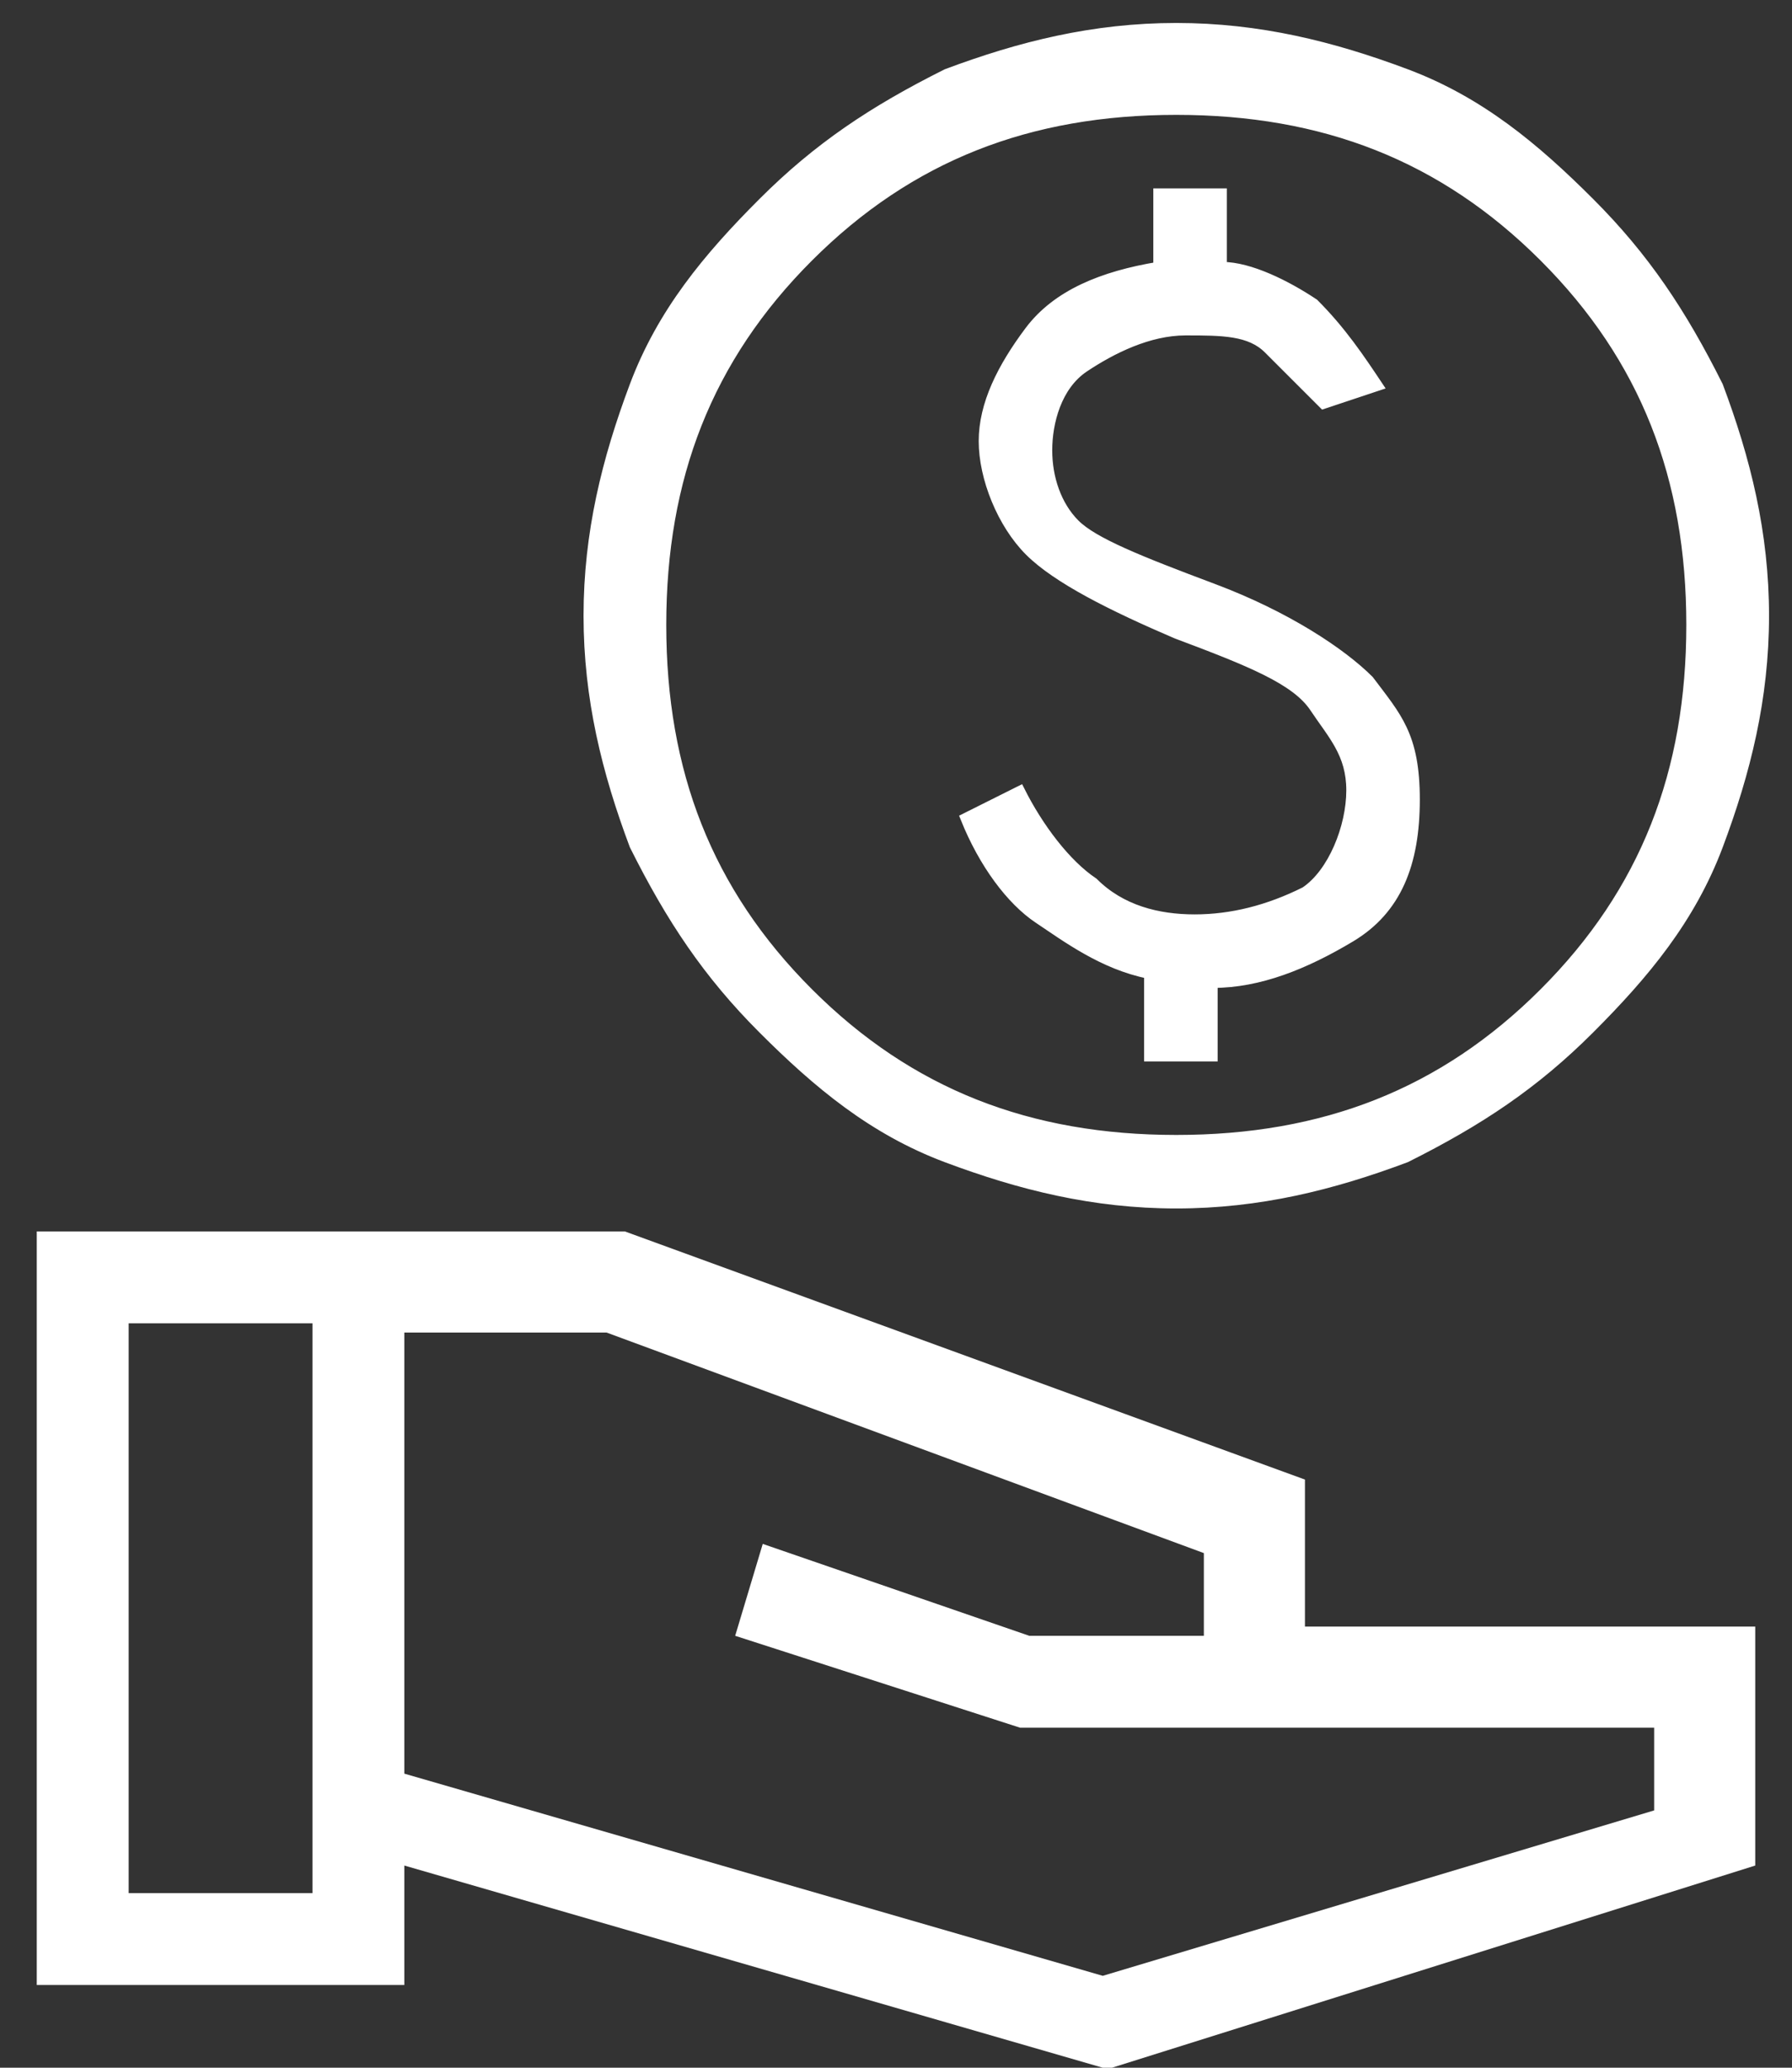
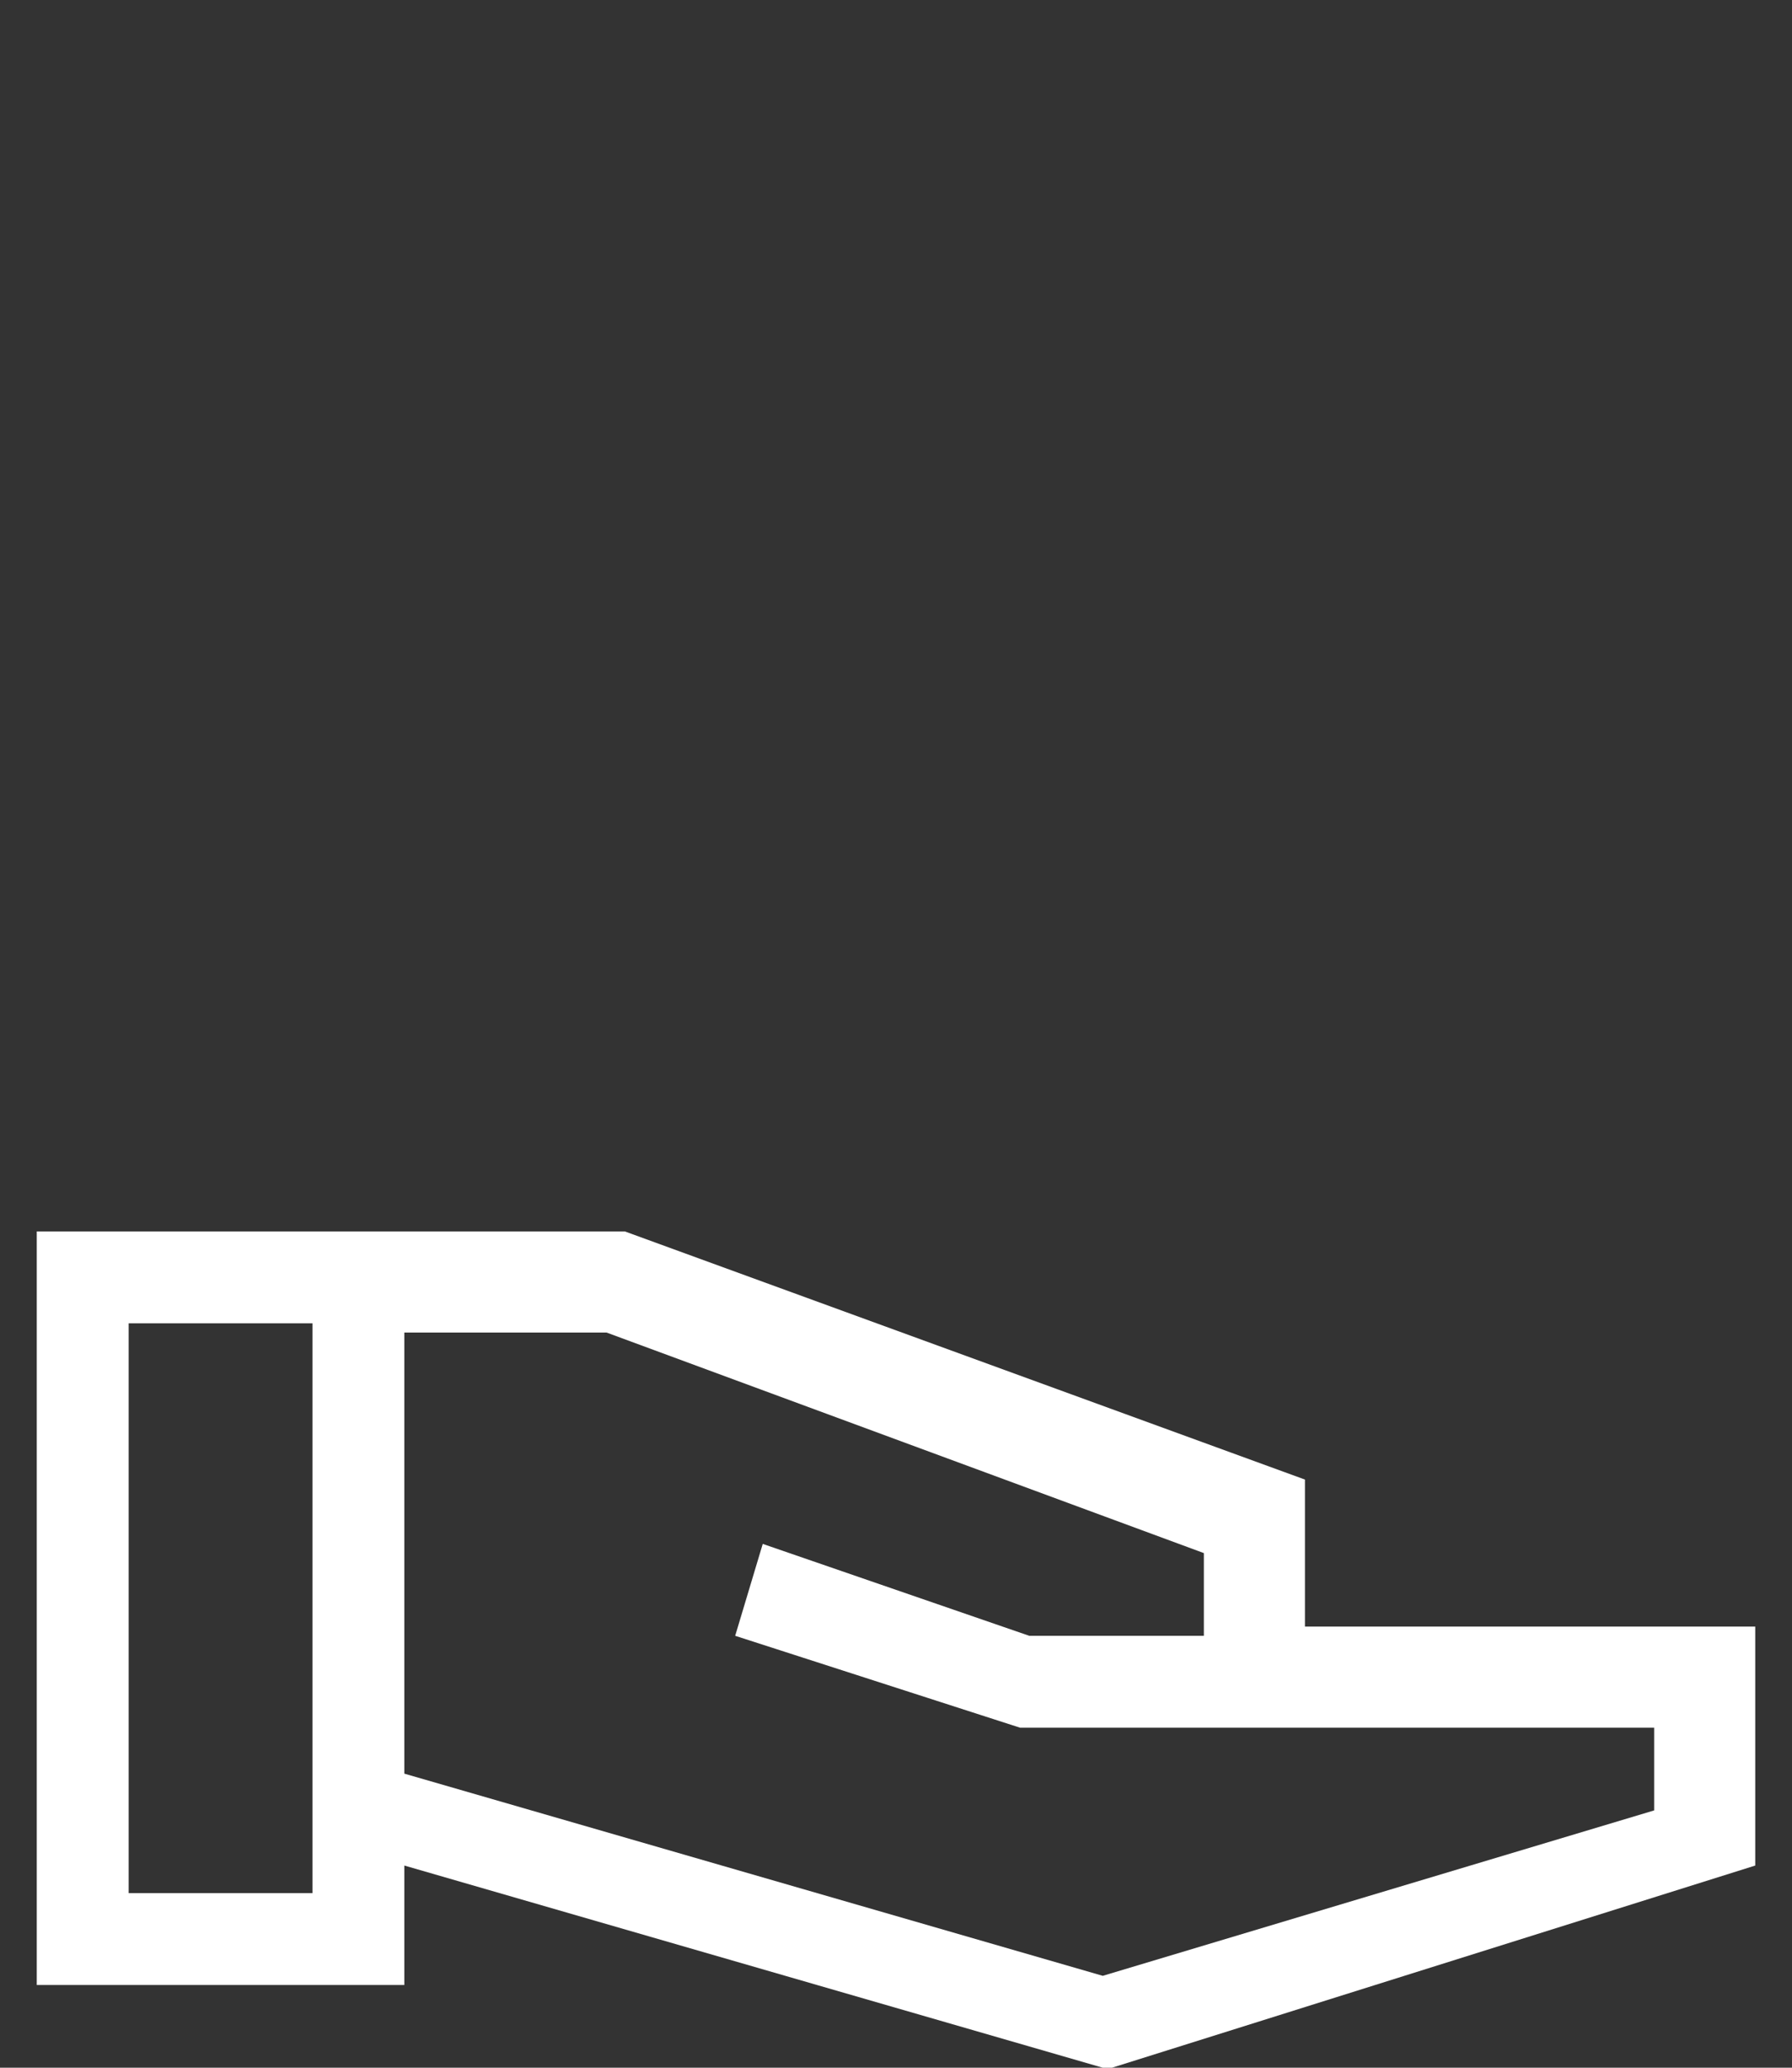
<svg xmlns="http://www.w3.org/2000/svg" width="39" height="45" viewBox="0 0 39 45" fill="none">
  <rect x="0" y="0" width="39" height="45" fill="#333333" stroke="none" />
  <path d="M24 45L8.8 40.6V43.2H0.8V26.8H13.6L28.4 32.2V35.4H38.2V40.6L24.2 45H24ZM2.8 41.2H6.8V28.8H2.8V41.2ZM24 43L36 39.4V37.6H22.2L16 35.6L16.6 33.6L22.4 35.6H26.2V33.8L13.2 29H8.8V38.6L24 43Z" fill="white" />
-   <path d="M25 23H26.4V21.4C27.4 21.4 28.4 21 29.4 20.4C30.4 19.8 30.8 18.8 30.8 17.4C30.8 16 30.4 15.6 29.8 14.8C29.2 14.2 28 13.4 26.4 12.8C24.8 12.2 23.8 11.8 23.4 11.4C23 11 22.8 10.4 22.8 9.8C22.8 9.2 23 8.4 23.6 8C24.2 7.6 25 7.2 25.8 7.2C26.6 7.2 27.2 7.2 27.6 7.6C28 8 28.4 8.4 28.8 8.8L30 8.4C29.6 7.8 29.2 7.2 28.6 6.6C28 6.2 27.2 5.8 26.6 5.8V4.2H25.2V5.8C24 6 23 6.4 22.4 7.2C21.8 8 21.4 8.8 21.4 9.6C21.4 10.4 21.8 11.4 22.4 12C23 12.6 24.2 13.2 25.6 13.8C27.2 14.4 28.2 14.8 28.6 15.4C29 16 29.4 16.4 29.4 17.2C29.4 18 29 19 28.4 19.4C27.6 19.8 26.8 20 26 20C25.2 20 24.4 19.8 23.8 19.2C23.2 18.8 22.6 18 22.2 17.2L21 17.8C21.4 18.8 22 19.6 22.6 20C23.2 20.4 24 21 25 21.2V23ZM25.6 26.2C23.8 26.2 22.2 25.8 20.6 25.2C19 24.6 17.8 23.6 16.6 22.4C15.4 21.2 14.6 20 13.8 18.4C13.2 16.8 12.8 15.2 12.8 13.4C12.8 11.6 13.2 10 13.8 8.4C14.4 6.8 15.4 5.6 16.6 4.4C17.8 3.2 19 2.4 20.6 1.6C22.2 1 23.8 0.6 25.6 0.6C27.4 0.6 29 1 30.6 1.6C32.2 2.2 33.4 3.2 34.6 4.4C35.8 5.6 36.6 6.8 37.4 8.4C38 10 38.4 11.6 38.4 13.4C38.4 15.2 38 16.8 37.4 18.4C36.8 20 35.8 21.2 34.6 22.4C33.4 23.6 32.2 24.4 30.6 25.2C29 25.8 27.4 26.2 25.6 26.2ZM25.6 24.8C28.8 24.8 31.4 23.8 33.6 21.6C35.8 19.4 36.8 16.8 36.8 13.6C36.8 10.4 35.8 7.8 33.6 5.6C31.4 3.4 28.8 2.4 25.6 2.4C22.4 2.4 19.8 3.4 17.6 5.6C15.4 7.8 14.4 10.4 14.4 13.6C14.4 16.8 15.4 19.4 17.6 21.6C19.8 23.8 22.4 24.8 25.6 24.8Z" fill="white" stroke="white" stroke-width="0.2" stroke-miterlimit="10" />
</svg>